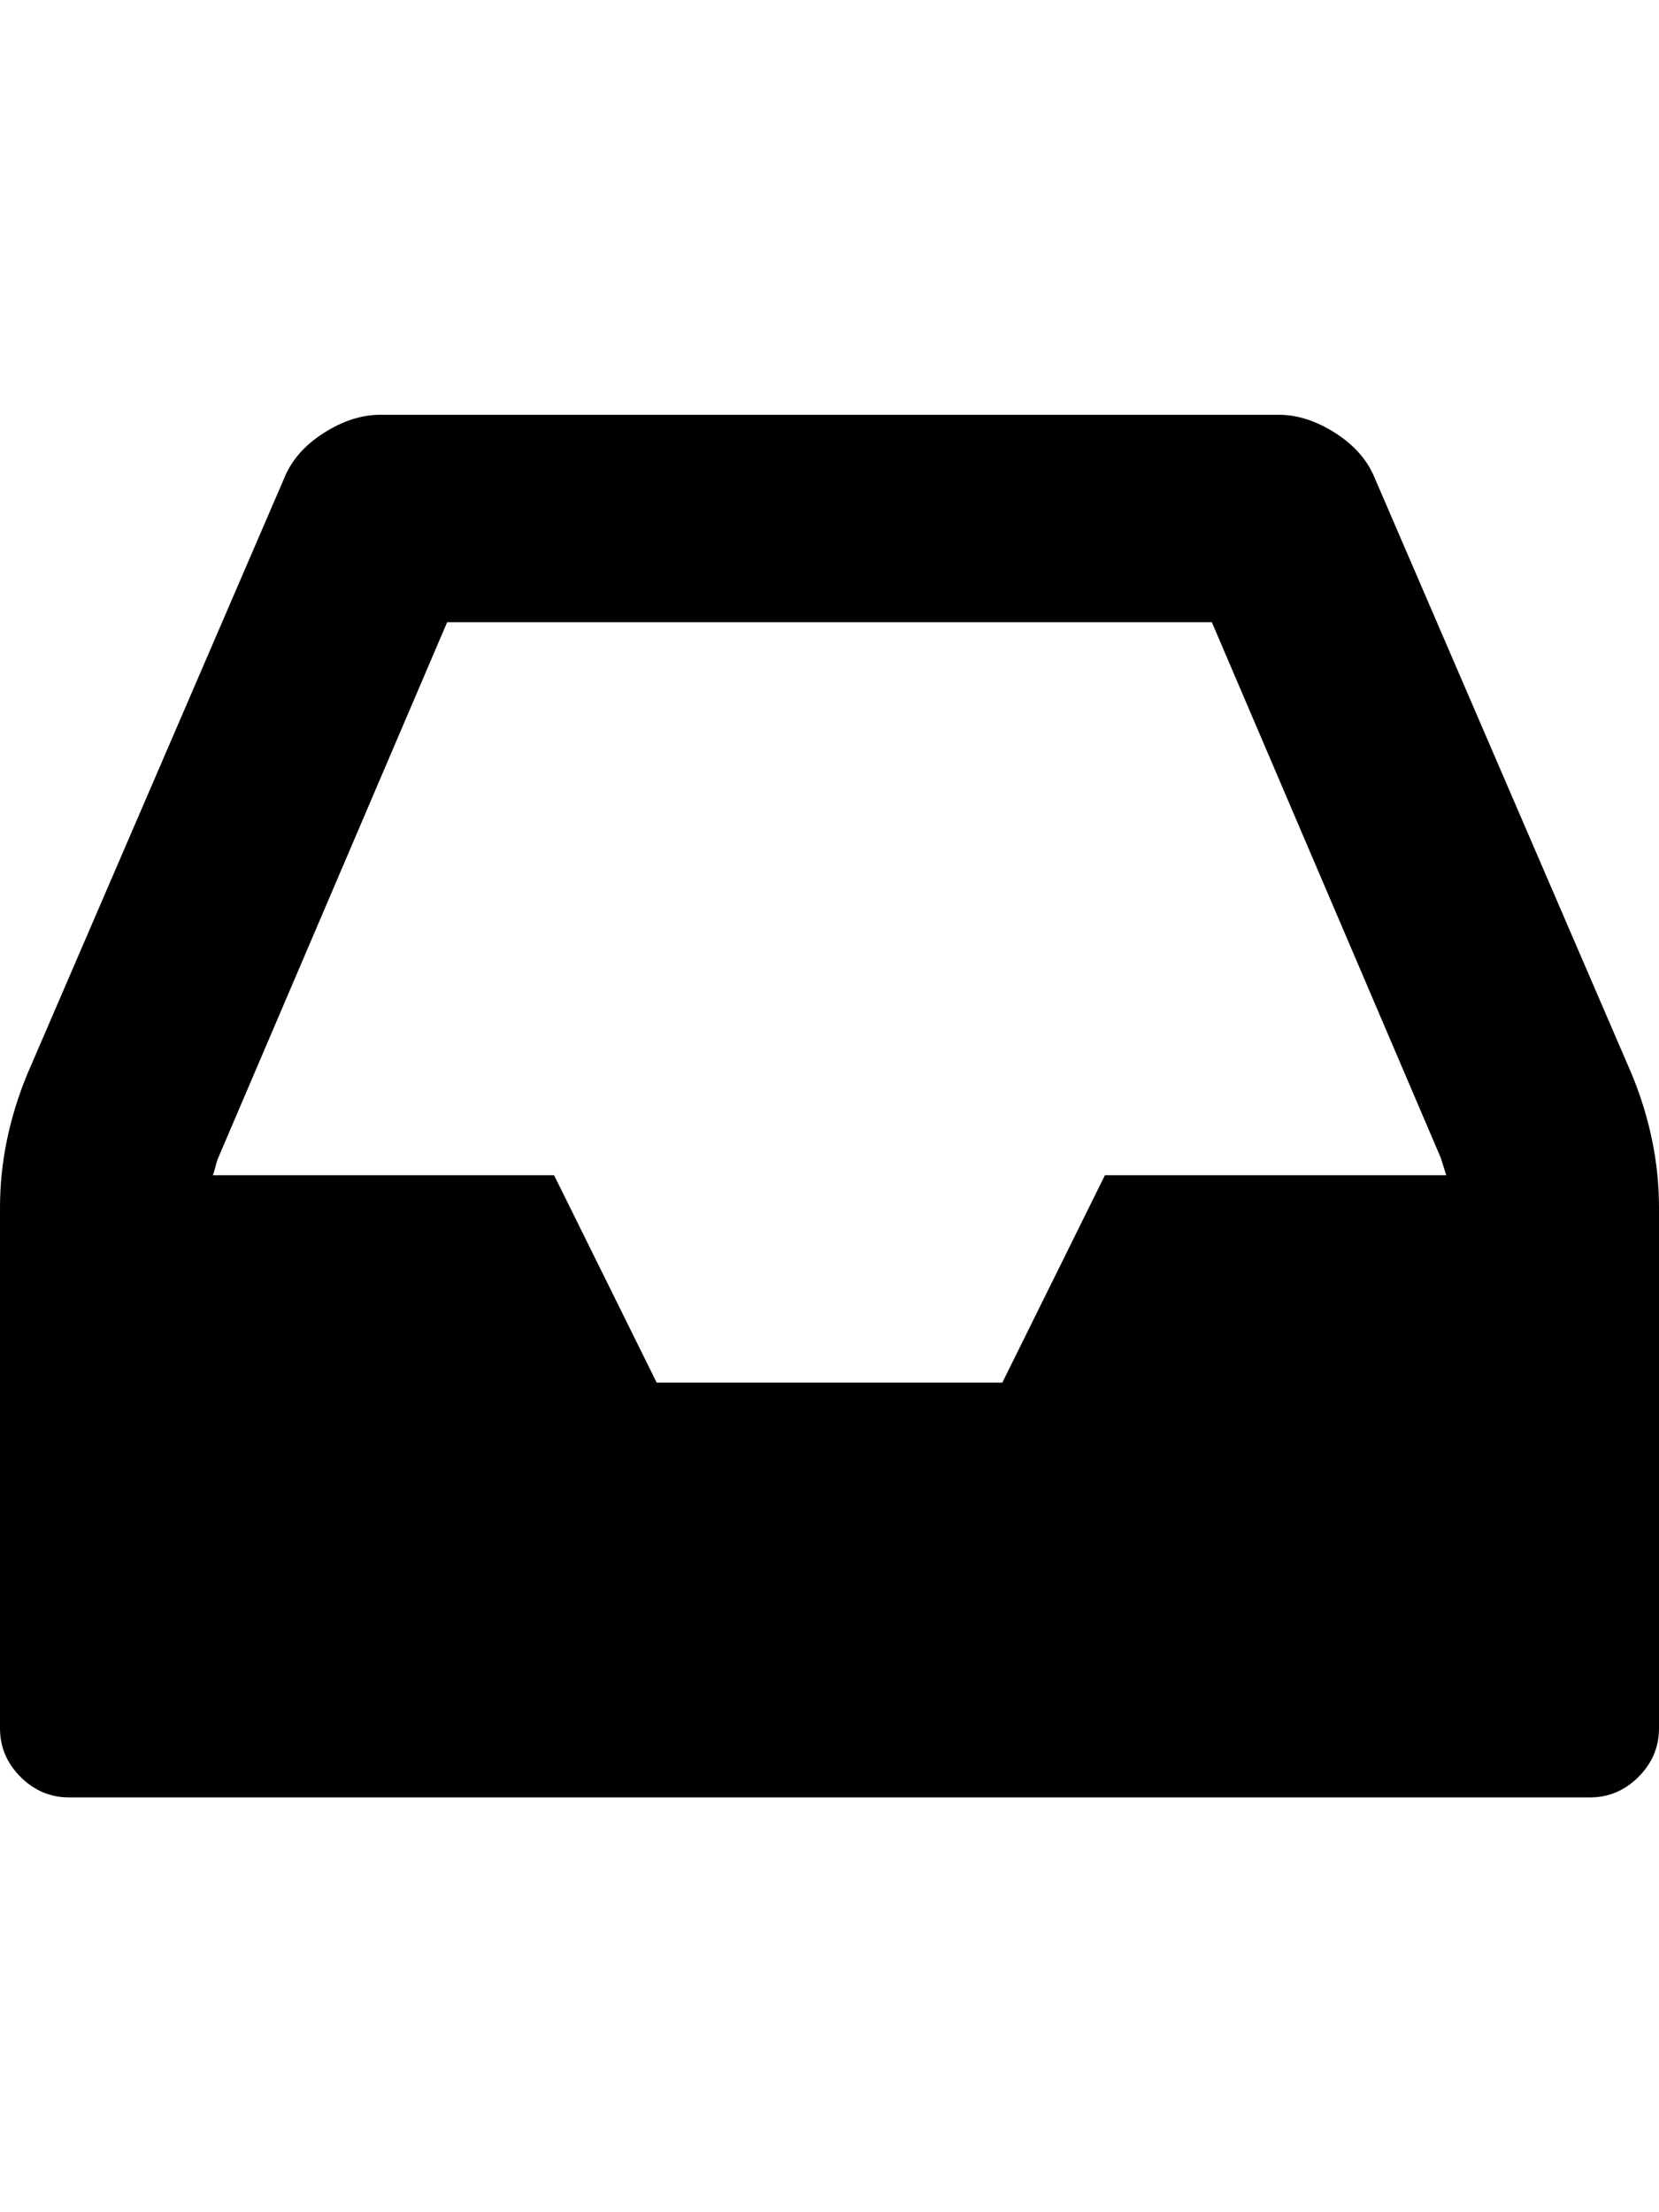
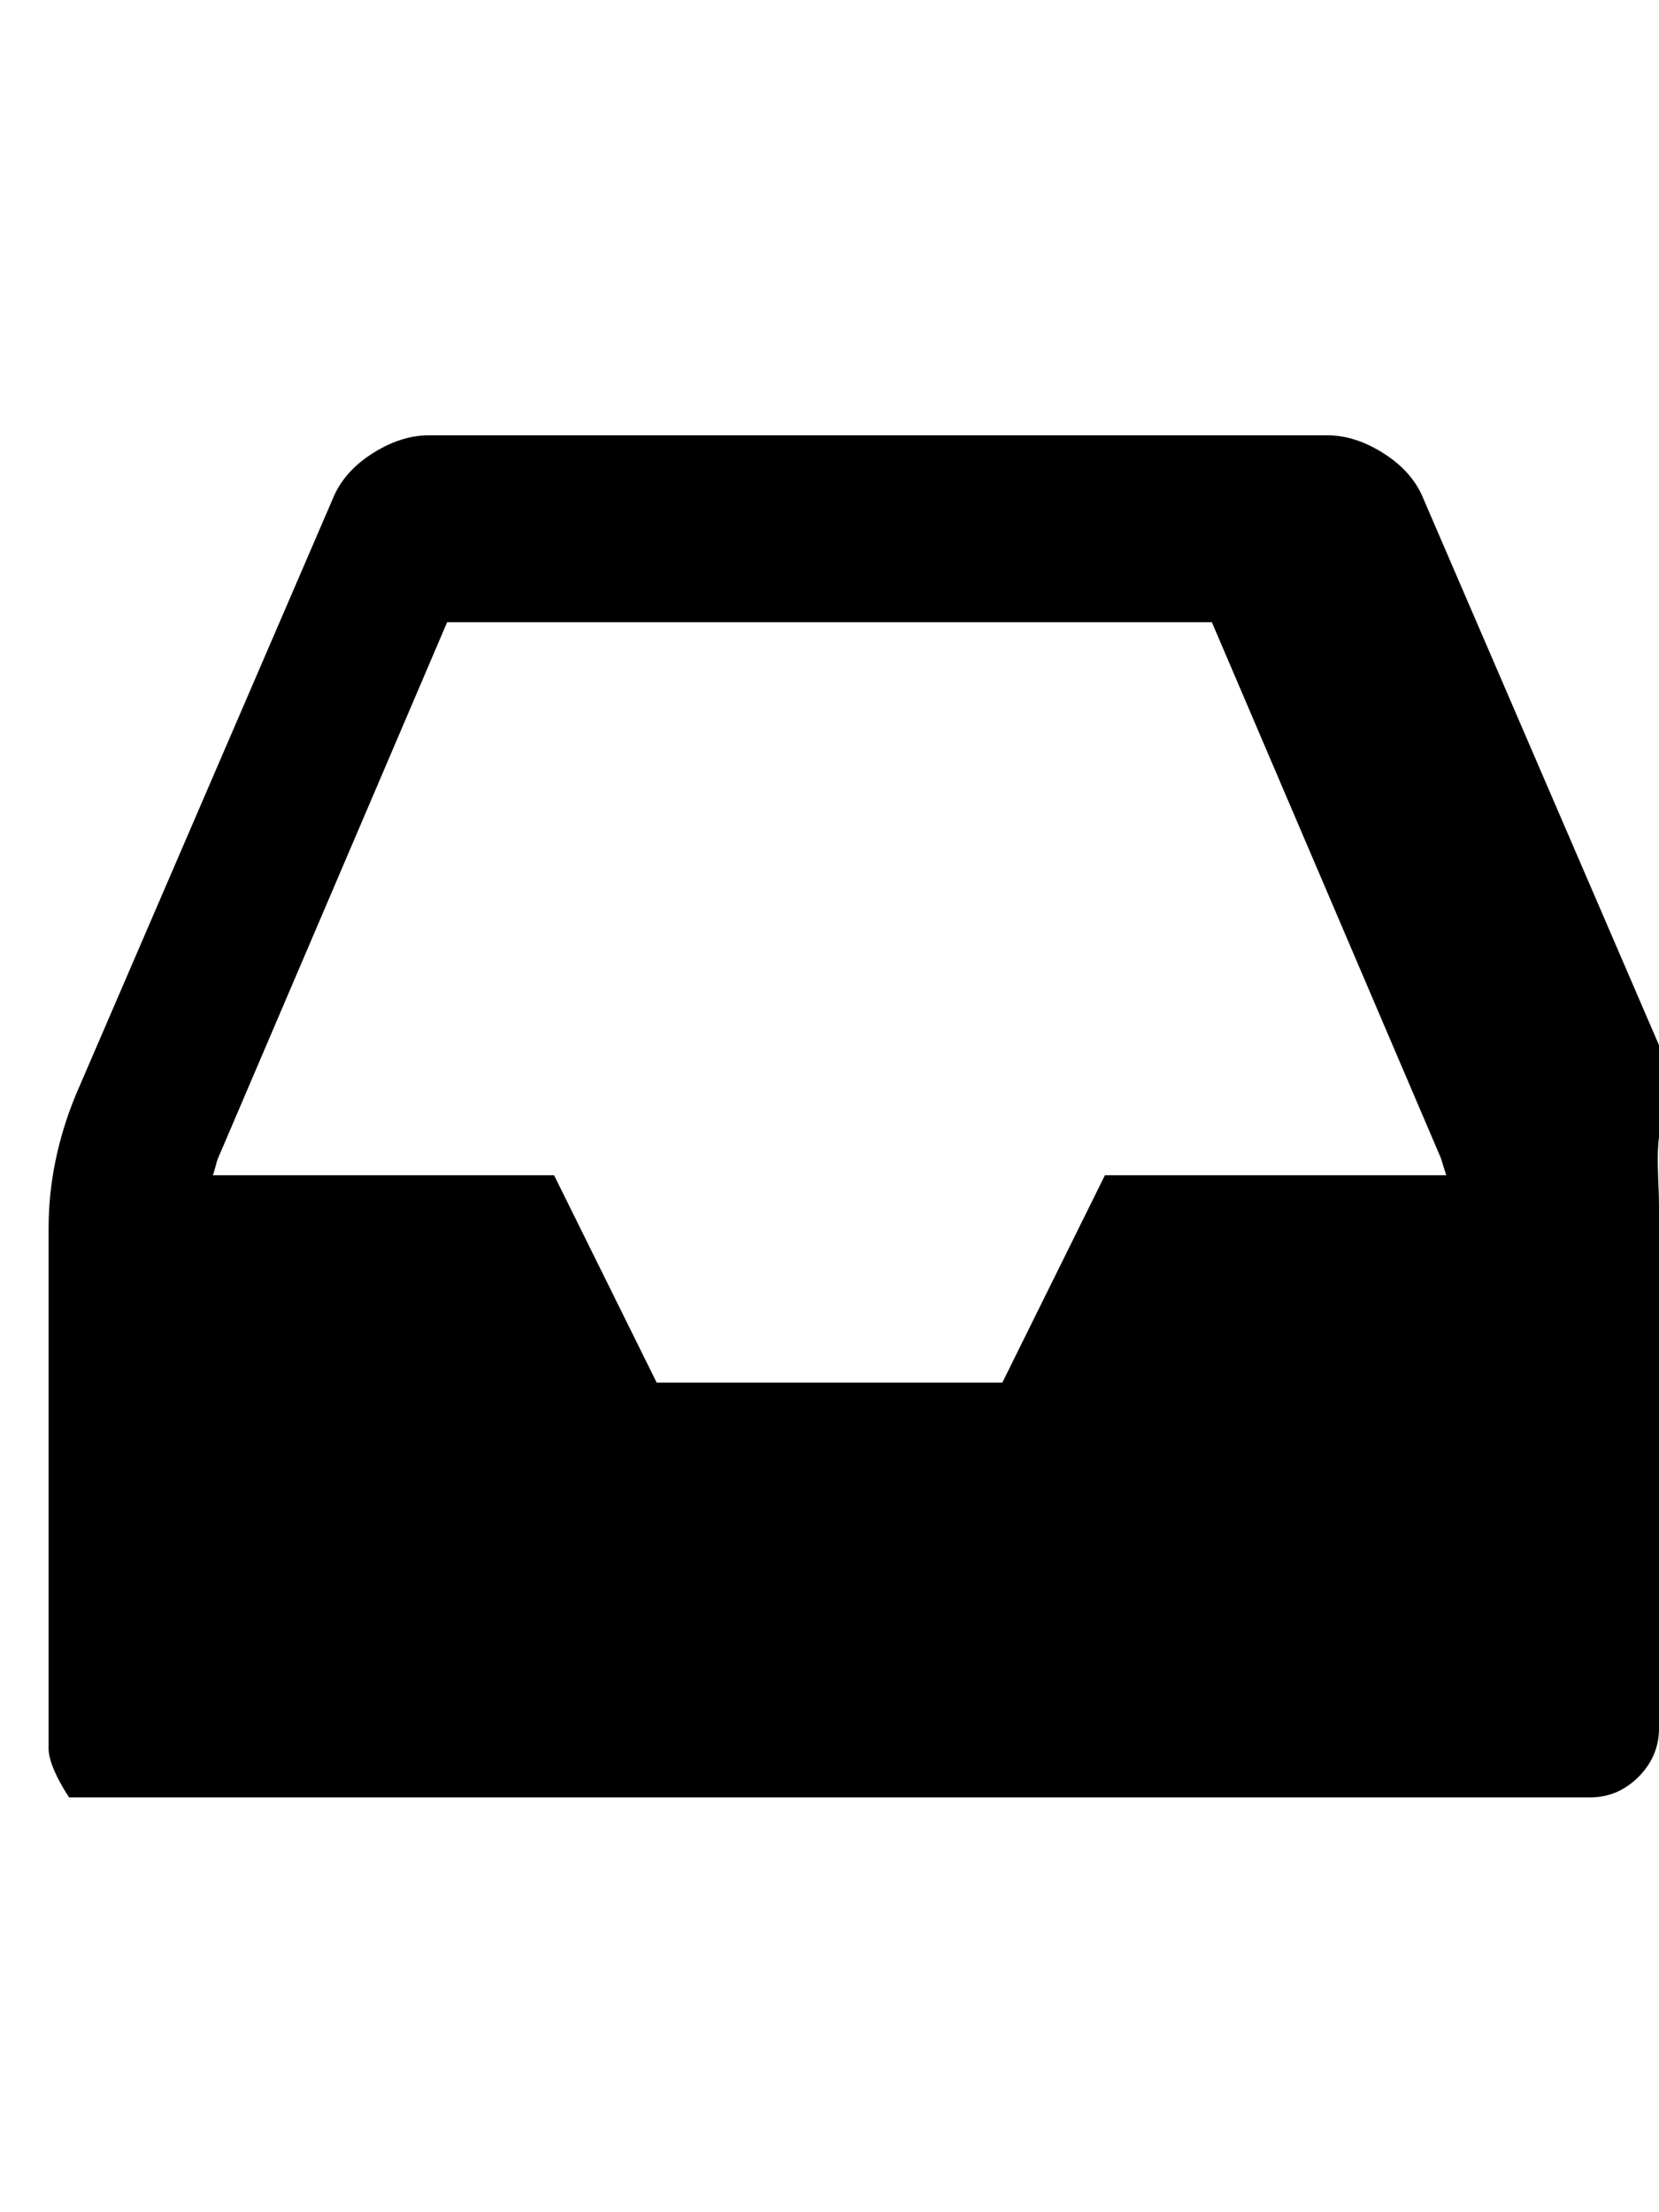
<svg xmlns="http://www.w3.org/2000/svg" contentScriptType="text/ecmascript" contentStyleType="text/css" enable-background="new 0 0 2048 2048" height="2048px" id="Layer_1" preserveAspectRatio="xMidYMid meet" version="1.1" viewBox="0.0 0 1536.0 2048" width="1536.0px" xml:space="preserve" zoomAndPan="magnify">
-   <path d="M1023,1088h316c-0.667-2-1.5-4.667-2.5-8s-1.833-6-2.5-8l-212-496H414l-212,496c-0.667,1.333-1.5,4-2.5,8  s-1.833,6.667-2.5,8h316l95,192h320L1023,1088z M1536,1118v482c0,17.333-6.333,32.333-19,45s-27.667,19-45,19H64  c-17.333,0-32.333-6.333-45-19s-19-27.667-19-45v-482c0-41.333,8.333-82.333,25-123l238-552c6.667-16.667,18.833-30.667,36.5-42  s35.167-17,52.5-17h832c17.333,0,34.833,5.667,52.5,17s29.833,25.333,36.5,42l238,552C1527.667,1035.667,1536,1076.667,1536,1118z" />
+   <path d="M1023,1088h316c-0.667-2-1.5-4.667-2.5-8s-1.833-6-2.5-8l-212-496H414l-212,496c-0.667,1.333-1.5,4-2.5,8  s-1.833,6.667-2.5,8h316l95,192h320L1023,1088z M1536,1118v482c0,17.333-6.333,32.333-19,45s-27.667,19-45,19H64  s-19-27.667-19-45v-482c0-41.333,8.333-82.333,25-123l238-552c6.667-16.667,18.833-30.667,36.5-42  s35.167-17,52.5-17h832c17.333,0,34.833,5.667,52.5,17s29.833,25.333,36.5,42l238,552C1527.667,1035.667,1536,1076.667,1536,1118z" />
</svg>